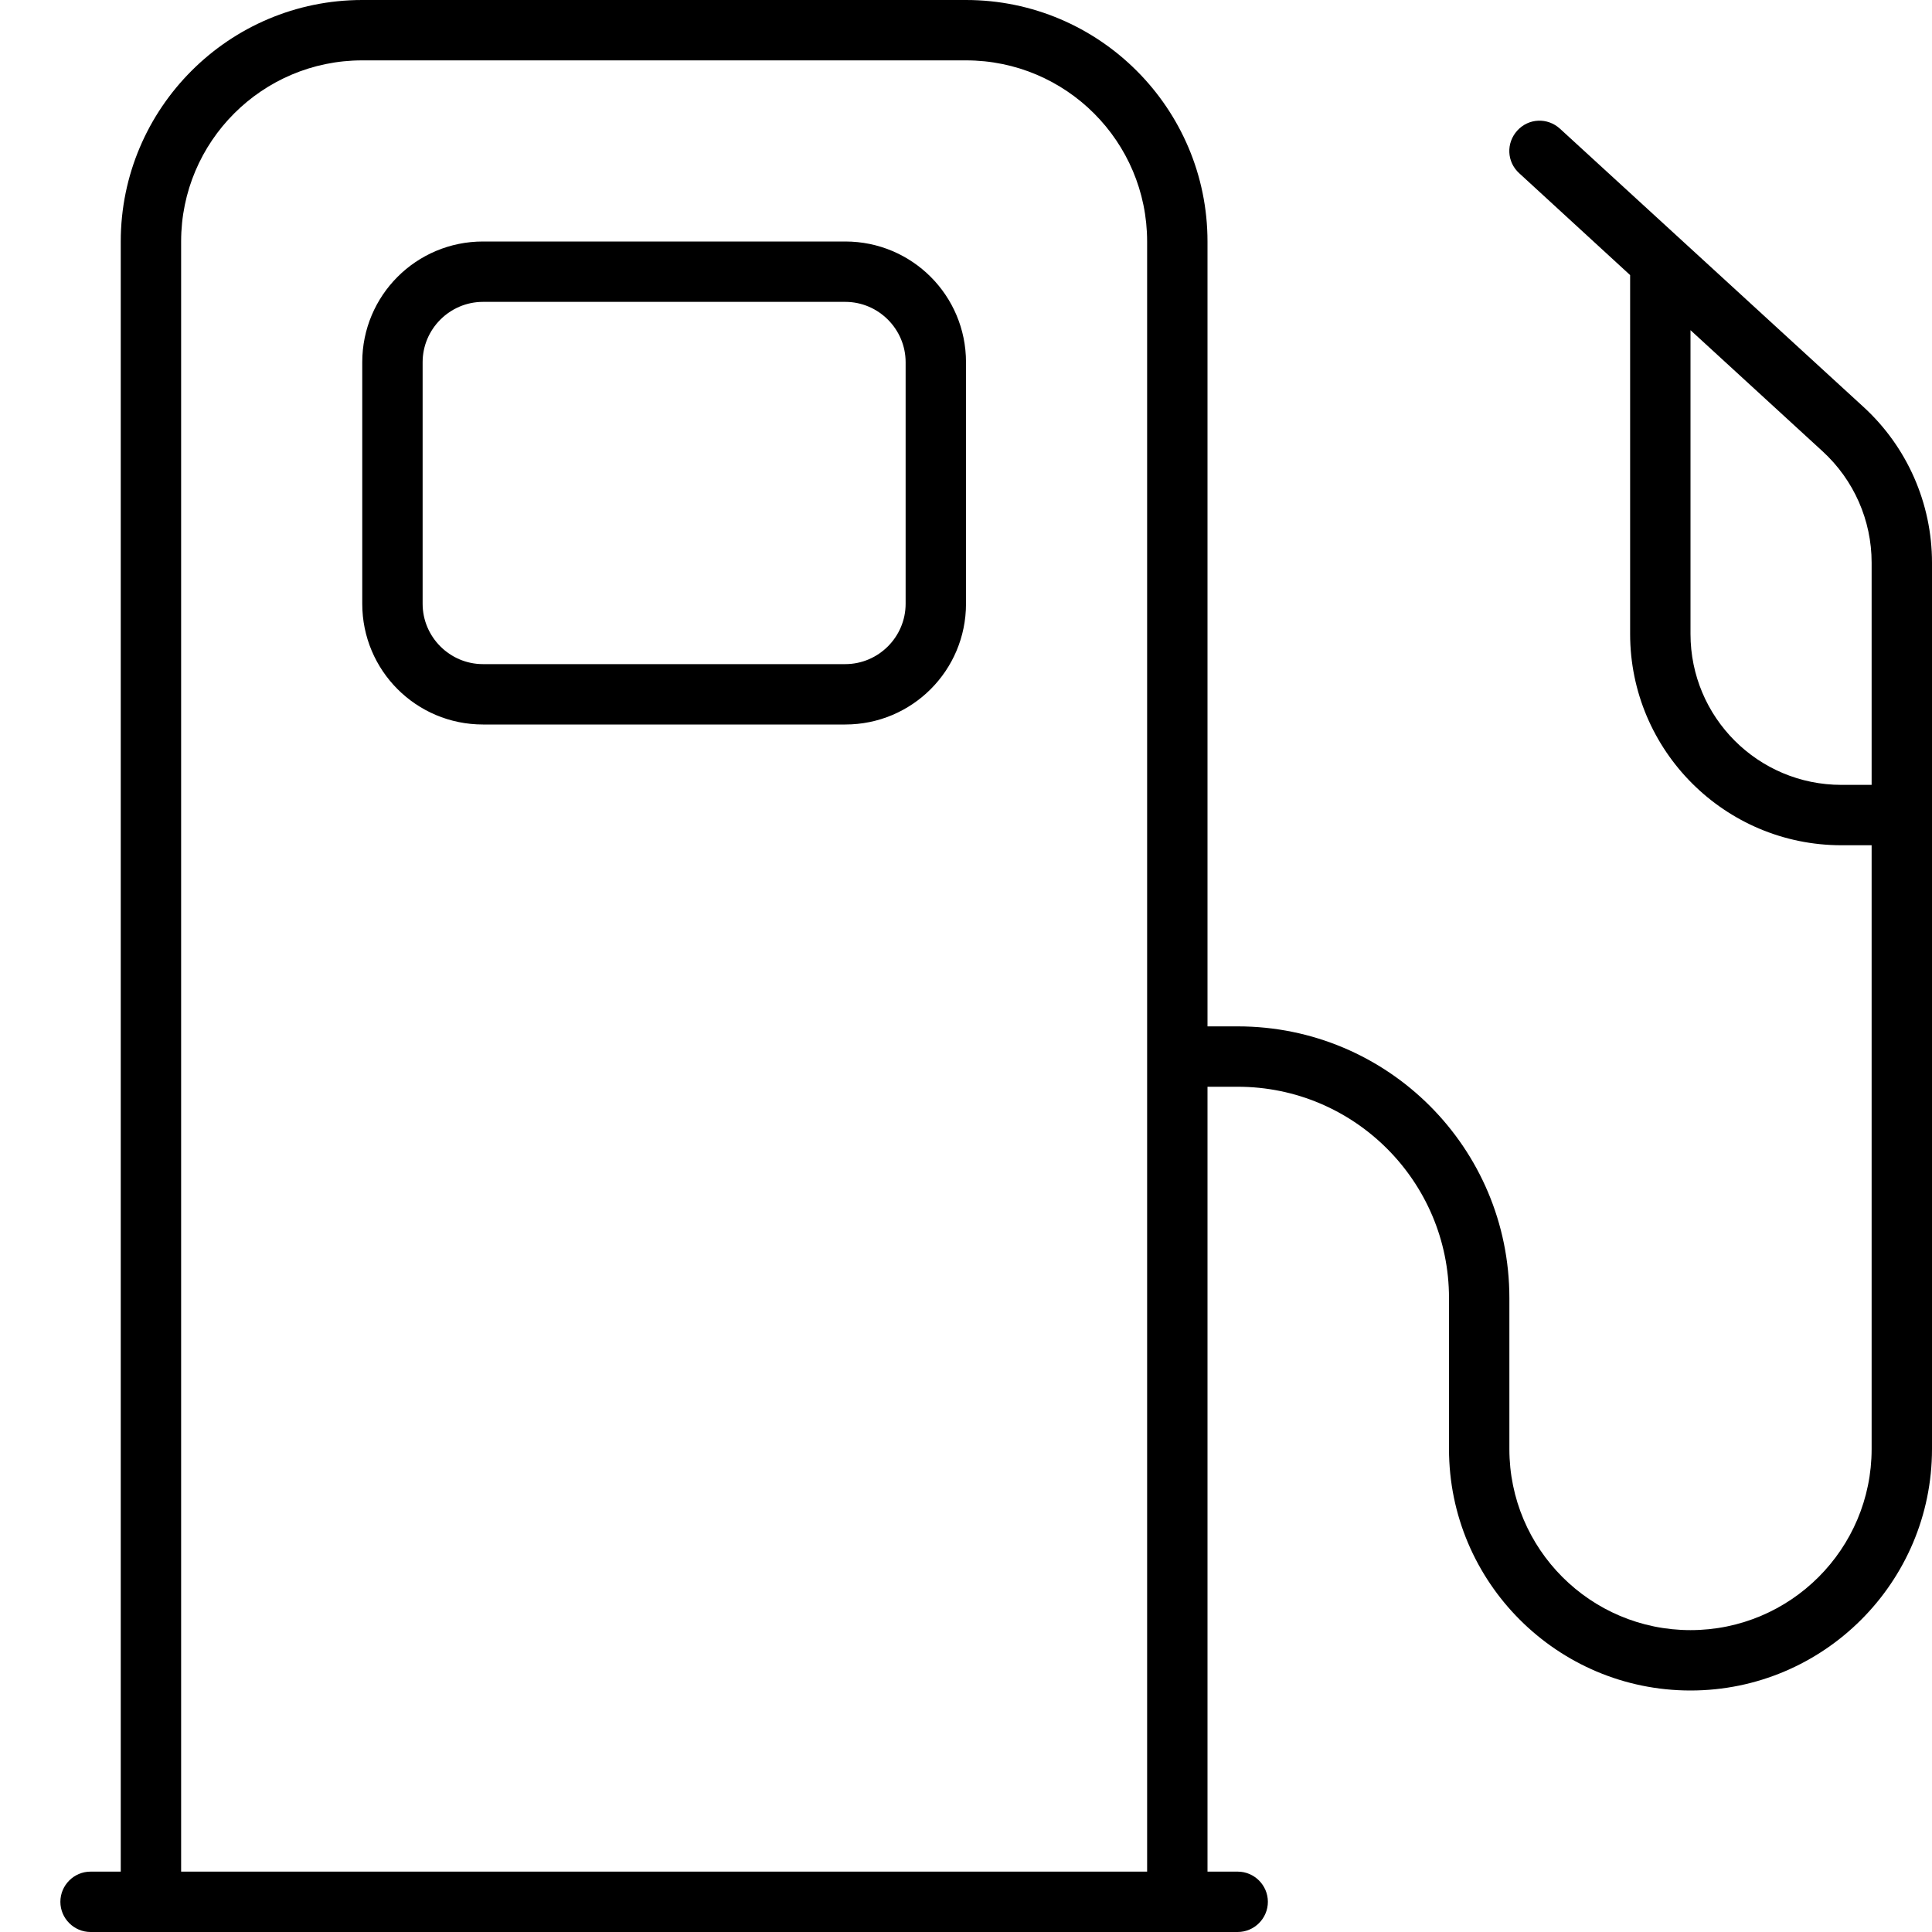
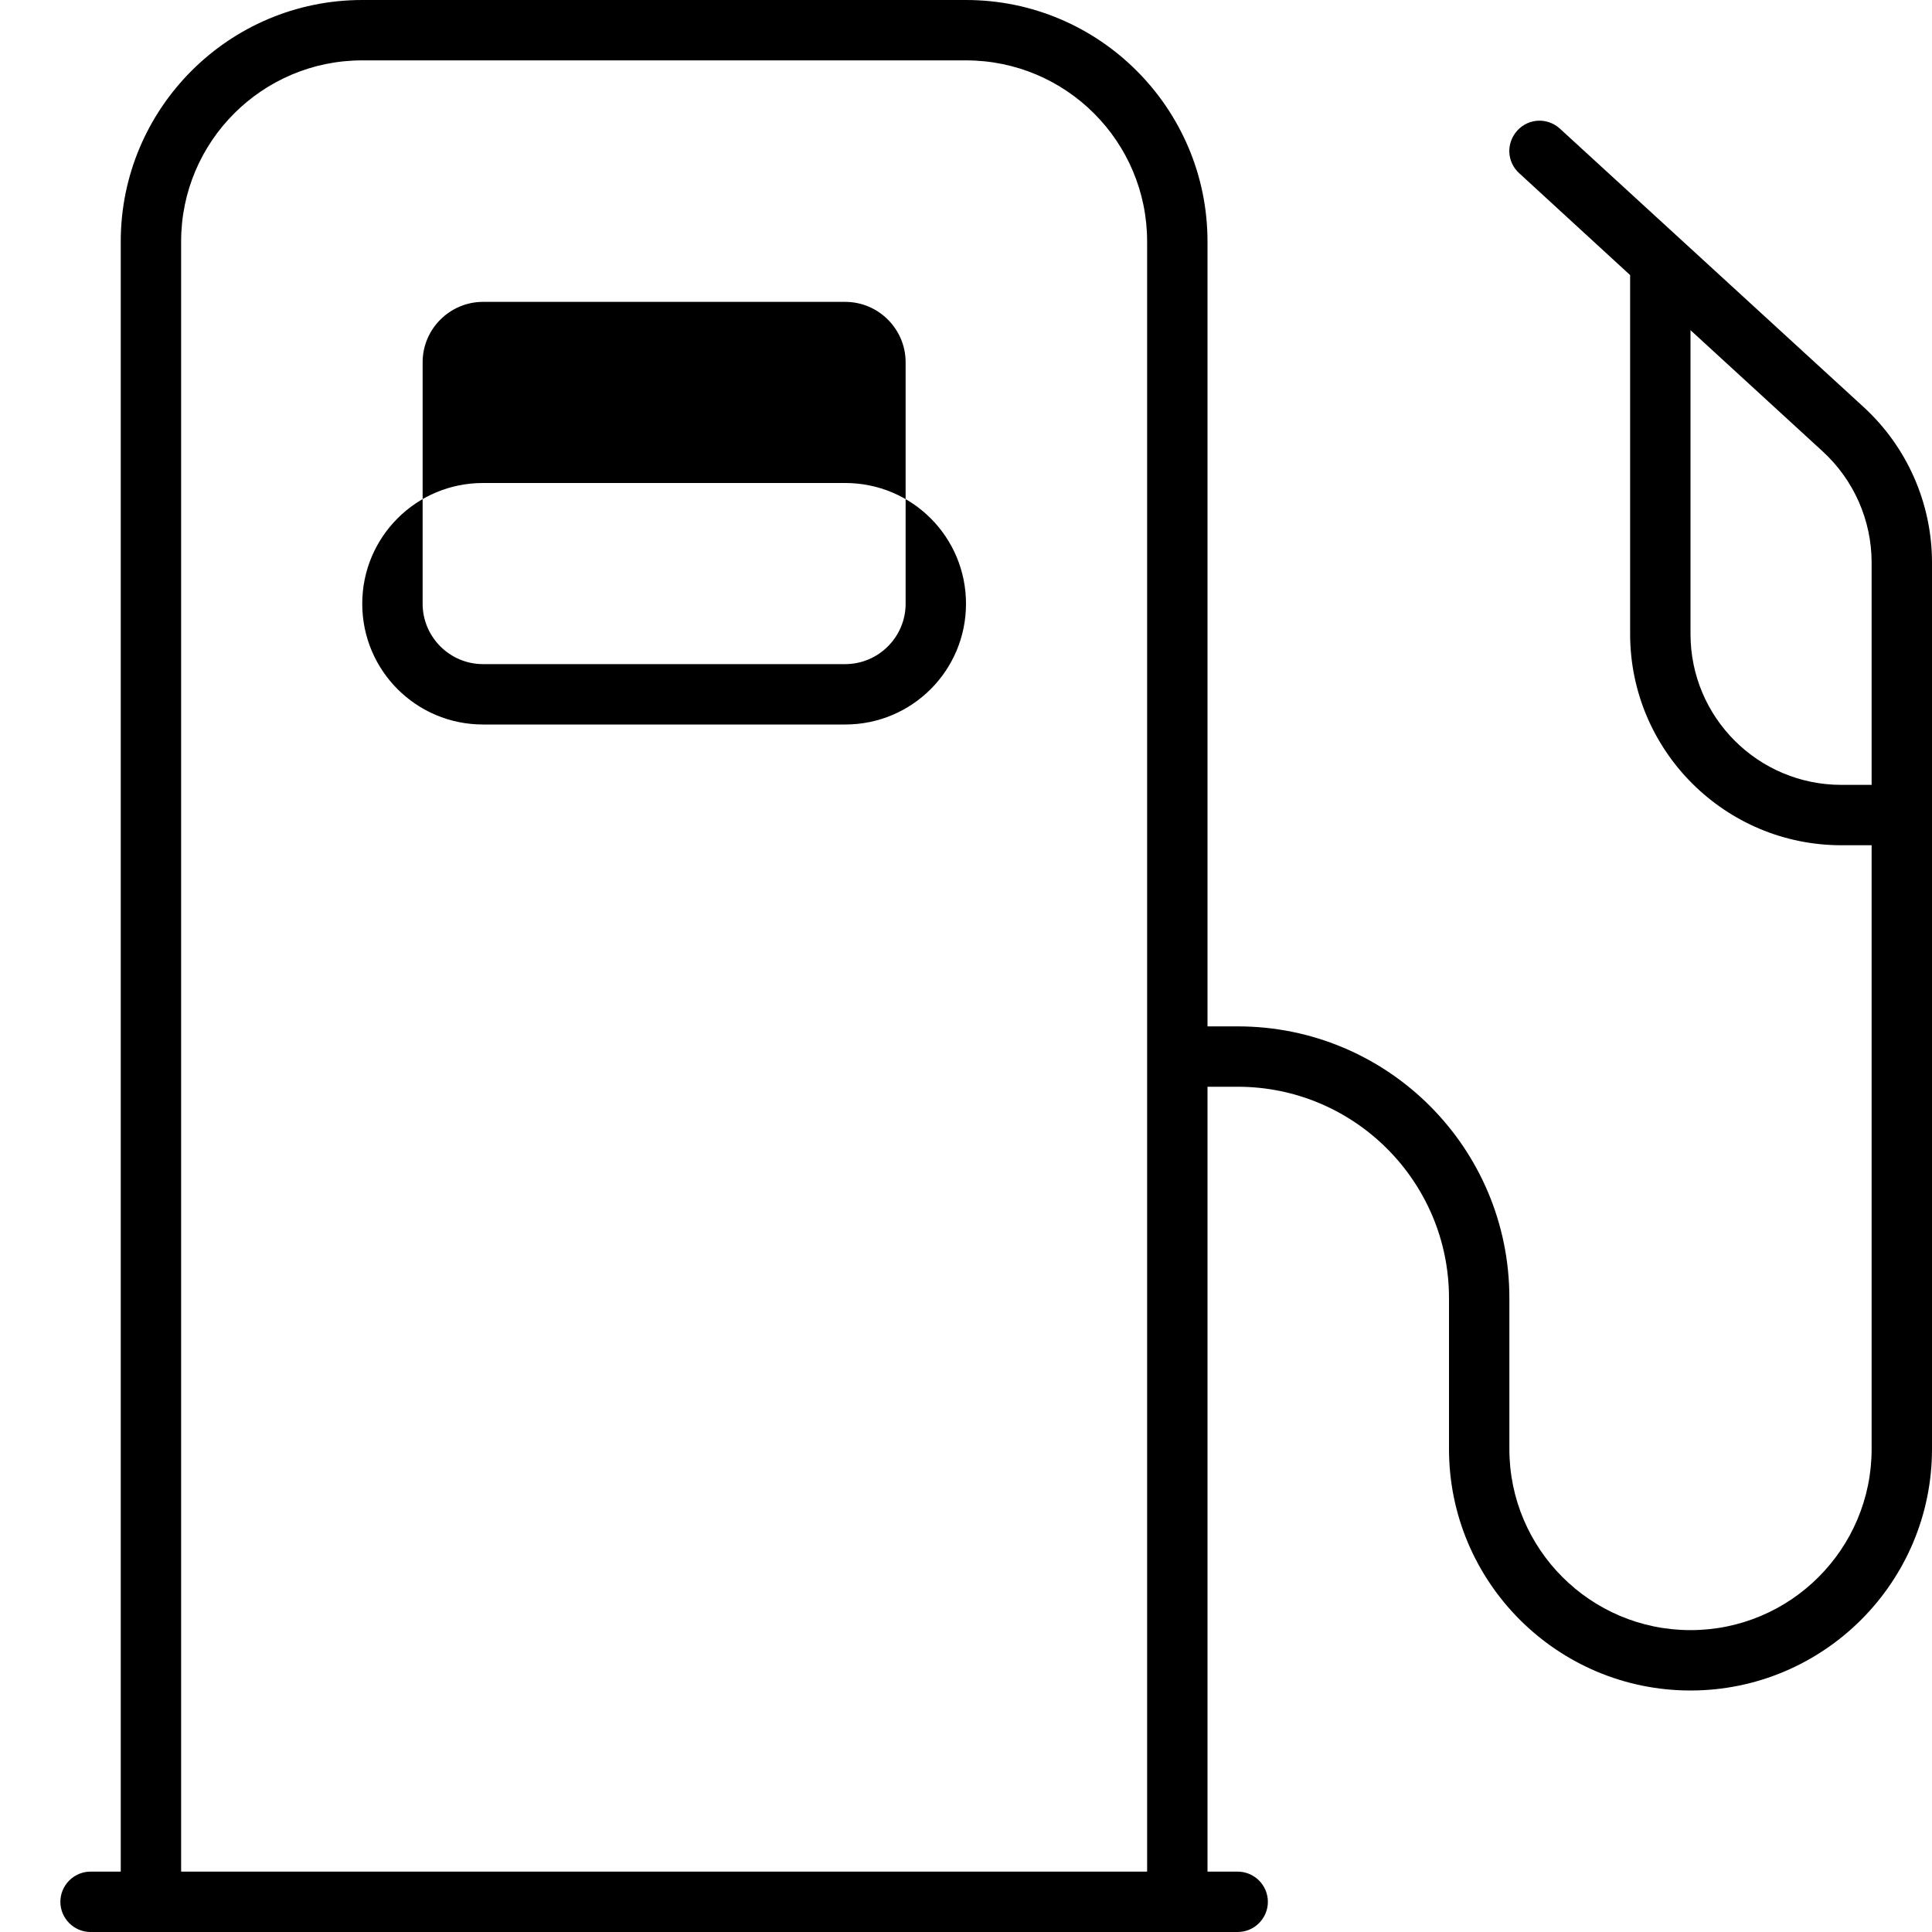
<svg xmlns="http://www.w3.org/2000/svg" viewBox="0 0 512 512">
-   <path fill="currentColor" d="M256 16c26.5 0 48 21.5 48 48l0 432-256 0 0-432c0-26.5 21.5-48 48-48l160 0zM32 64l0 432-8 0c-4.4 0-8 3.6-8 8s3.6 8 8 8l304 0c4.4 0 8-3.6 8-8s-3.6-8-8-8l-8 0 0-208 8 0c30.9 0 56 25.1 56 56l0 40c0 35.3 28.7 64 64 64s64-28.7 64-64l0-234.9c0-15.7-6.6-30.7-18.2-41.3L413.4 34.1c-3.3-3-8.3-2.8-11.3 .5s-2.8 8.3 .5 11.3l29.4 27 0 95.1c0 30.9 25.1 56 56 56l8 0 0 160c0 26.5-21.5 48-48 48s-48-21.5-48-48l0-40c0-39.8-32.2-72-72-72l-8 0 0-208c0-35.3-28.7-64-64-64L96 0C60.7 0 32 28.7 32 64zM448 168l0-80.5 35 32.1c8.3 7.6 13 18.3 13 29.5l0 58.9-8 0c-22.1 0-40-17.9-40-40zM128 80l96 0c8.8 0 16 7.2 16 16l0 64c0 8.8-7.2 16-16 16l-96 0c-8.8 0-16-7.2-16-16l0-64c0-8.8 7.2-16 16-16zM96 96l0 64c0 17.7 14.3 32 32 32l96 0c17.7 0 32-14.3 32-32l0-64c0-17.7-14.3-32-32-32l-96 0c-17.7 0-32 14.3-32 32z" />
+   <path fill="currentColor" d="M256 16c26.5 0 48 21.5 48 48l0 432-256 0 0-432c0-26.5 21.5-48 48-48l160 0zM32 64l0 432-8 0c-4.4 0-8 3.6-8 8s3.6 8 8 8l304 0c4.4 0 8-3.6 8-8s-3.6-8-8-8l-8 0 0-208 8 0c30.9 0 56 25.1 56 56l0 40c0 35.3 28.7 64 64 64s64-28.7 64-64l0-234.9c0-15.7-6.6-30.7-18.2-41.3L413.4 34.1c-3.3-3-8.3-2.8-11.3 .5s-2.8 8.3 .5 11.3l29.4 27 0 95.1c0 30.9 25.1 56 56 56l8 0 0 160c0 26.5-21.5 48-48 48s-48-21.5-48-48l0-40c0-39.8-32.2-72-72-72l-8 0 0-208c0-35.3-28.7-64-64-64L96 0C60.7 0 32 28.7 32 64zM448 168l0-80.5 35 32.1c8.3 7.6 13 18.3 13 29.5l0 58.9-8 0c-22.1 0-40-17.9-40-40zM128 80l96 0c8.8 0 16 7.2 16 16l0 64c0 8.8-7.2 16-16 16l-96 0c-8.8 0-16-7.2-16-16l0-64c0-8.8 7.2-16 16-16zM96 96l0 64c0 17.7 14.3 32 32 32l96 0c17.7 0 32-14.3 32-32c0-17.7-14.3-32-32-32l-96 0c-17.7 0-32 14.3-32 32z" />
</svg>